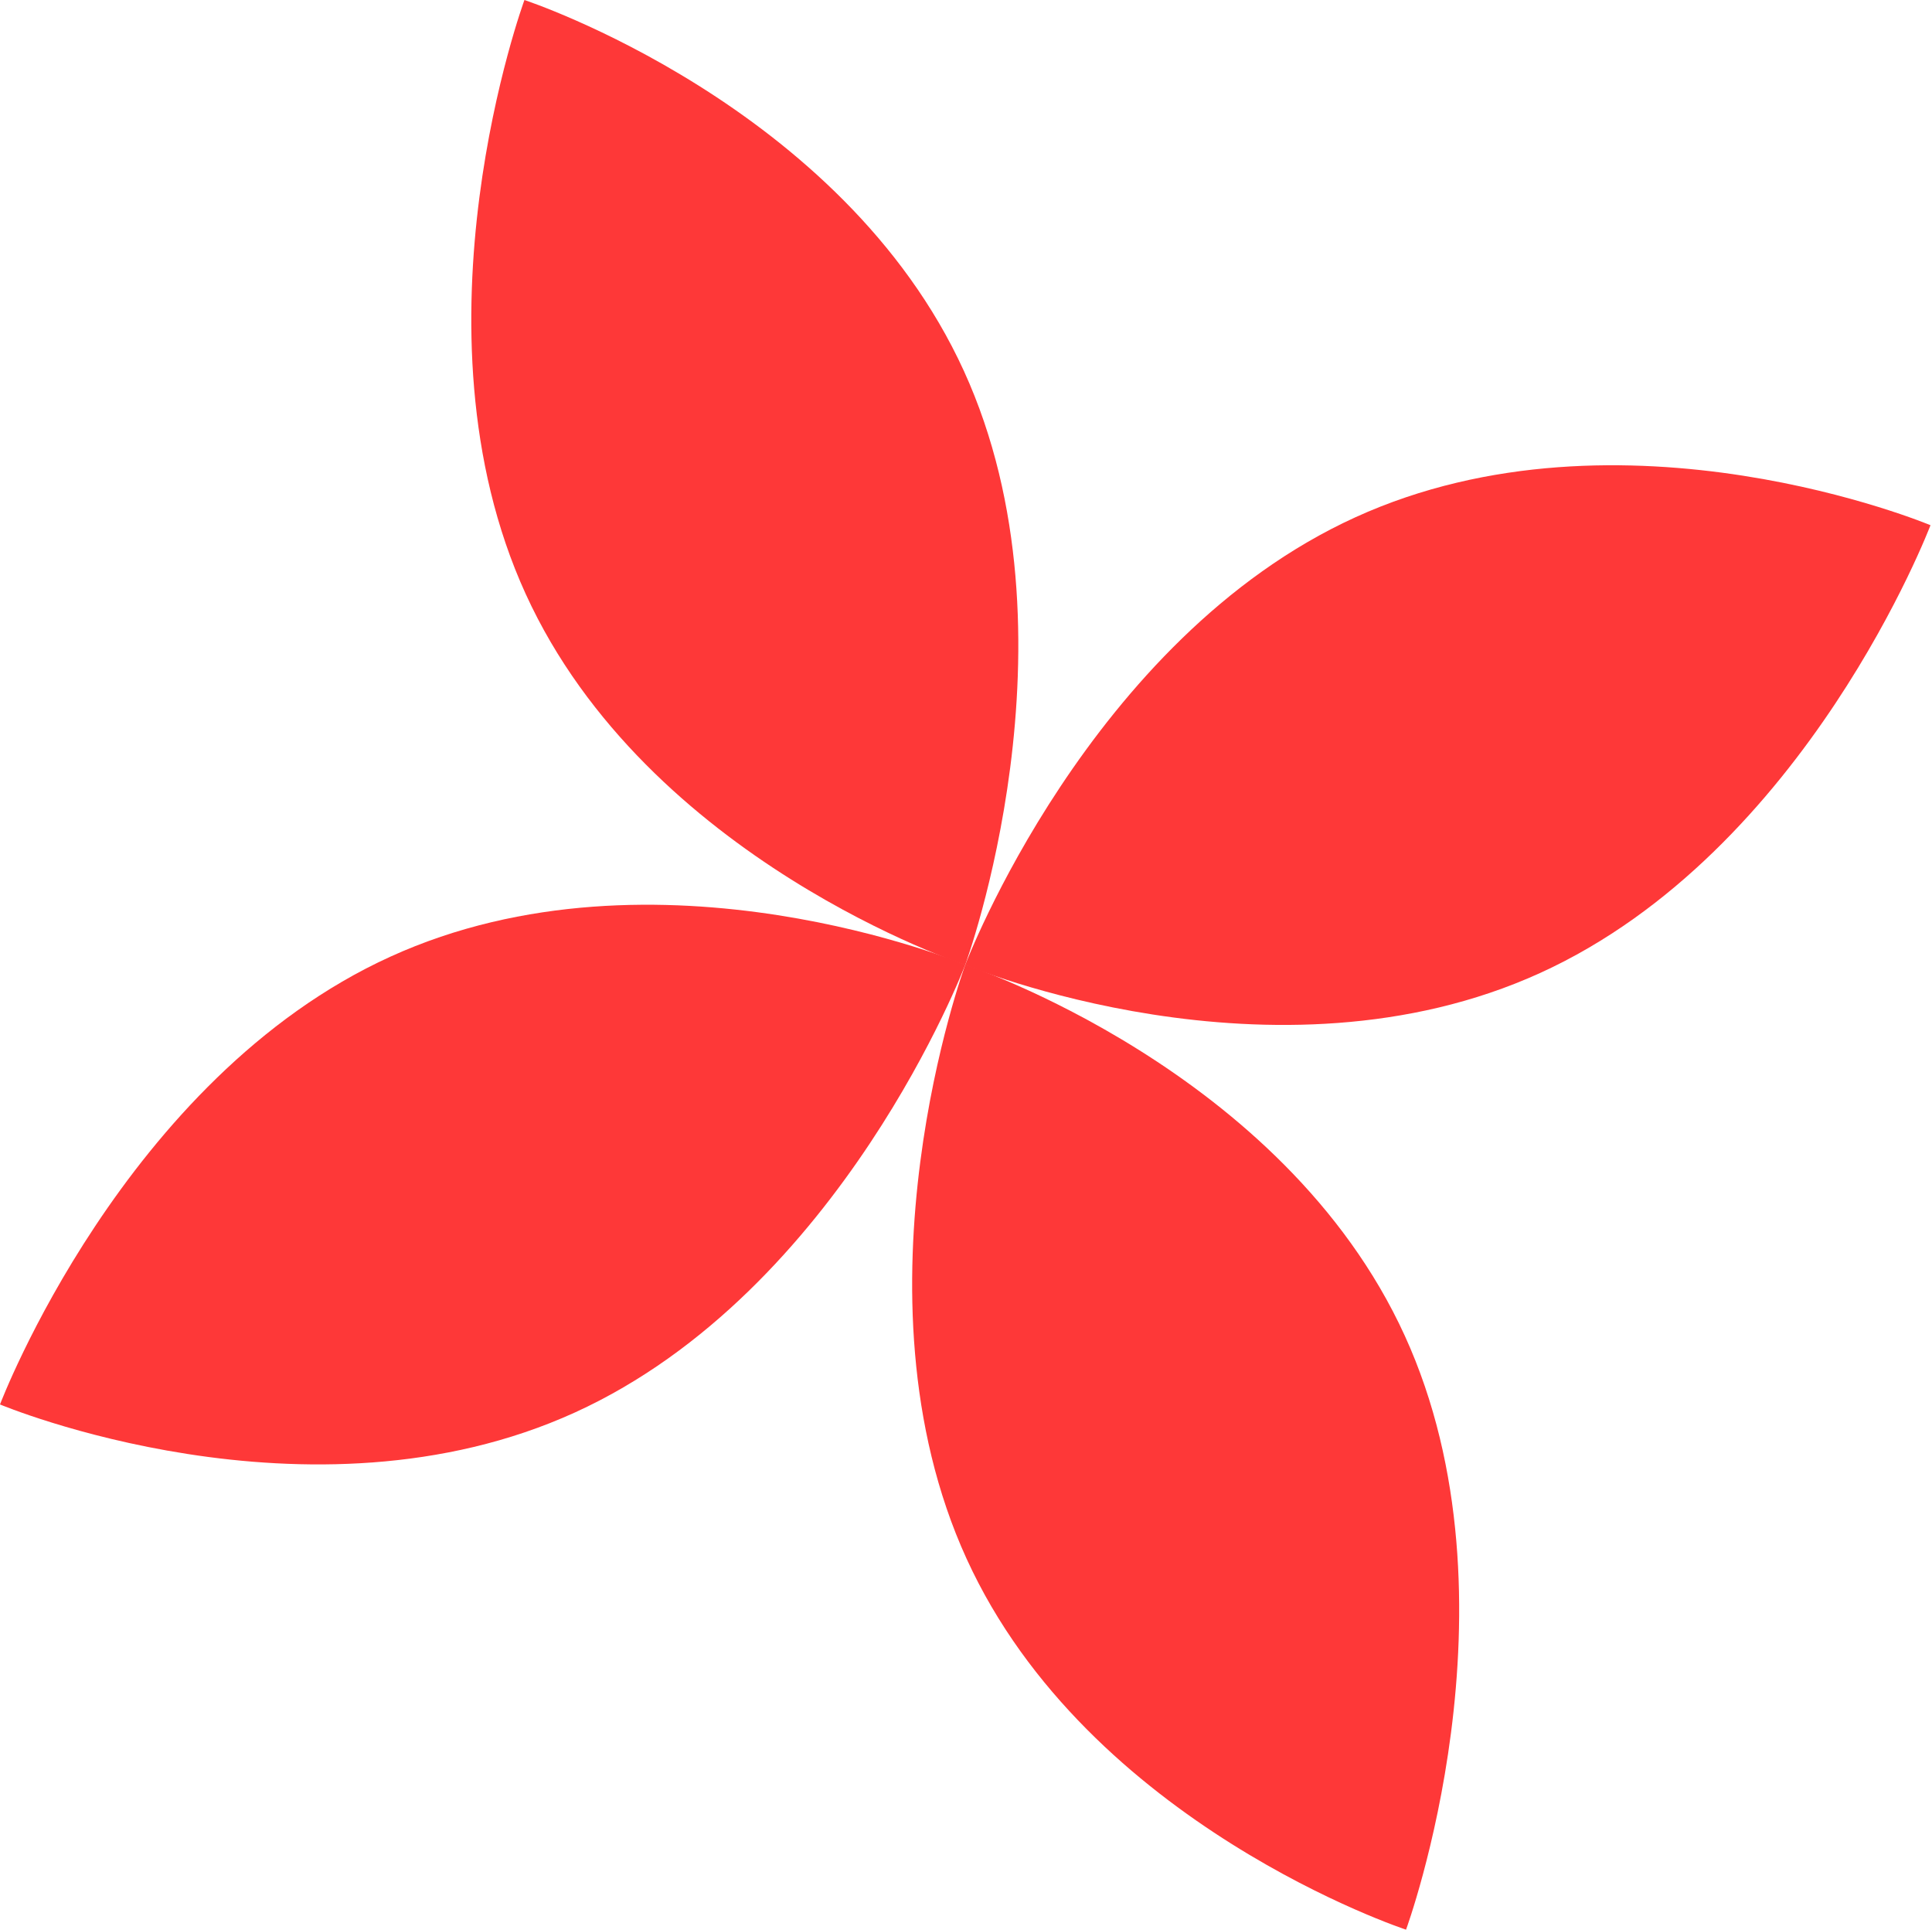
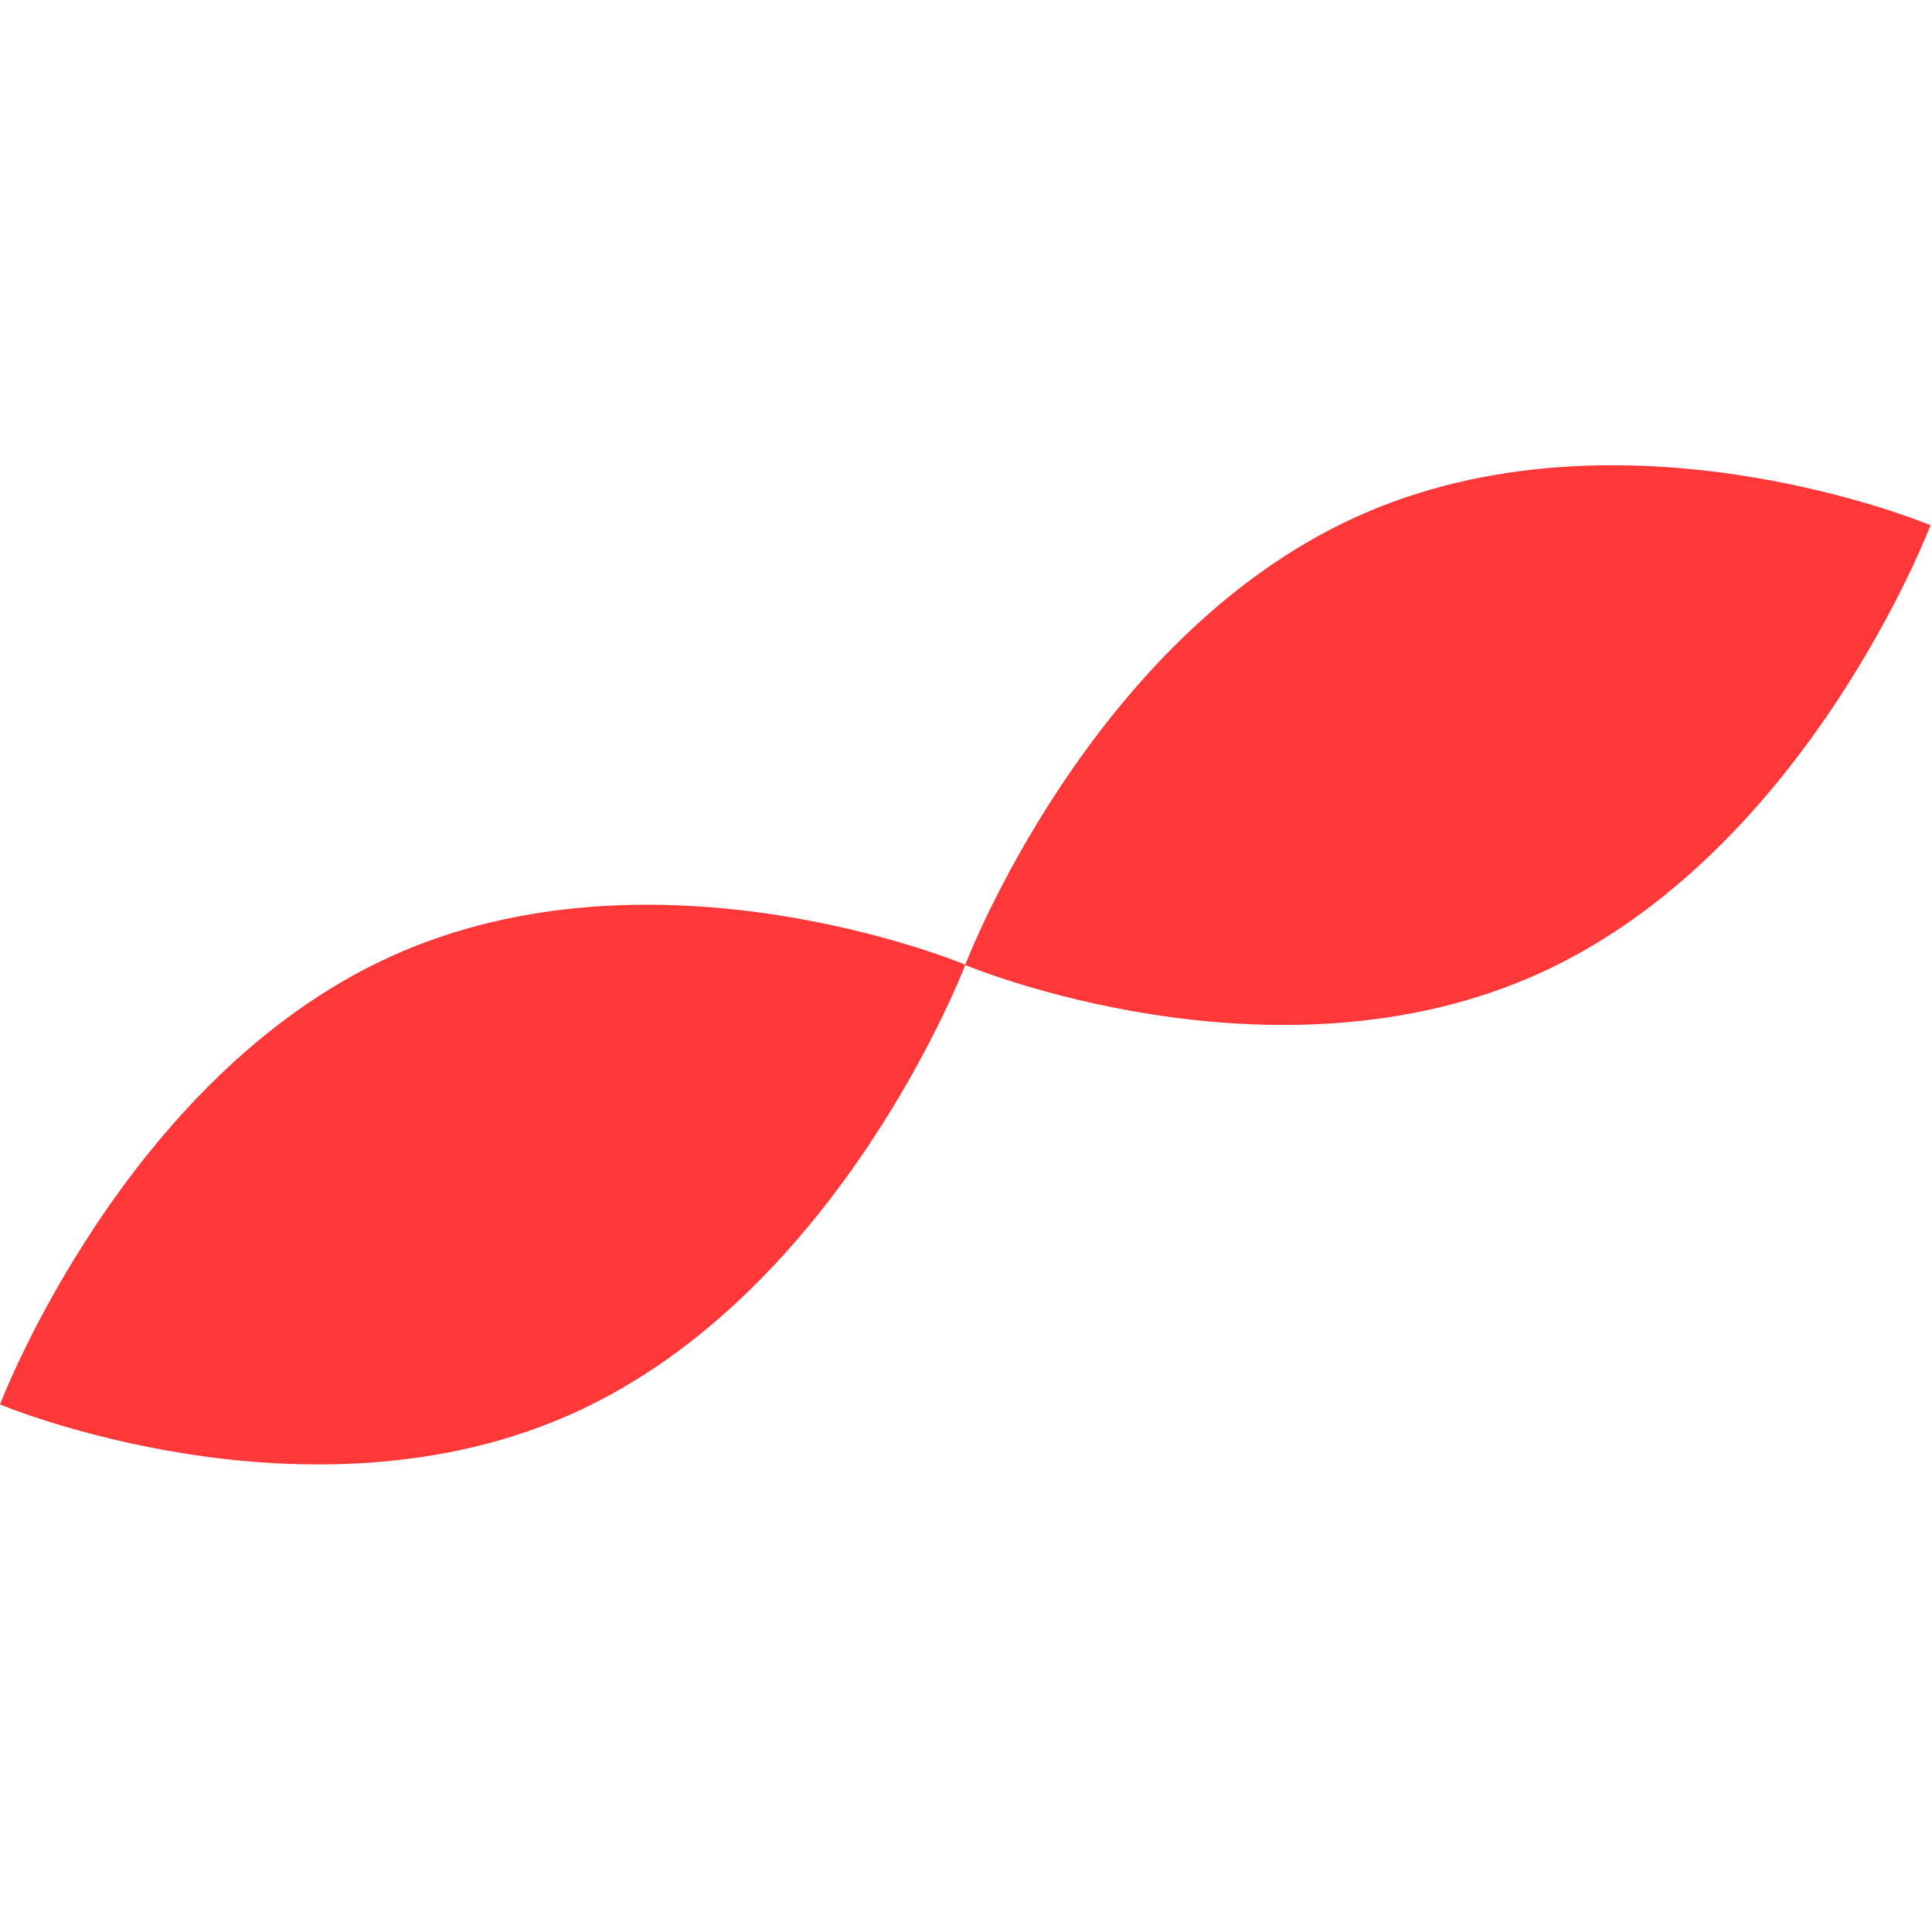
<svg xmlns="http://www.w3.org/2000/svg" width="731" height="730" viewBox="0 0 731 730" fill="none">
-   <path d="M364.703 140.331C410.754 241.136 365.191 365.049 365.191 365.049C365.191 365.049 244.965 325.525 198.914 224.719C152.864 123.914 198.426 0.001 198.426 0.001C198.426 0.001 318.653 39.526 364.703 140.331Z" fill="#FE3838" />
  <path d="M512.869 195.669C412.013 241.608 365.195 365.052 365.195 365.052C365.195 365.052 481.896 414.014 582.752 368.075C683.608 322.136 730.427 198.692 730.427 198.692C730.427 198.692 613.725 149.73 512.869 195.669Z" fill="#FE3838" />
  <path d="M217.557 534.331C318.413 488.392 365.231 364.948 365.231 364.948C365.231 364.948 248.53 315.986 147.674 361.925C46.818 407.864 -0.001 531.308 -0.001 531.308C-0.001 531.308 116.7 580.27 217.557 534.331Z" fill="#FE3838" />
-   <path d="M365.719 589.669C319.668 488.864 365.231 364.951 365.231 364.951C365.231 364.951 485.457 404.475 531.507 505.281C577.558 606.086 531.995 729.999 531.995 729.999C531.995 729.999 411.769 690.474 365.719 589.669Z" fill="#FE3838" />
</svg>